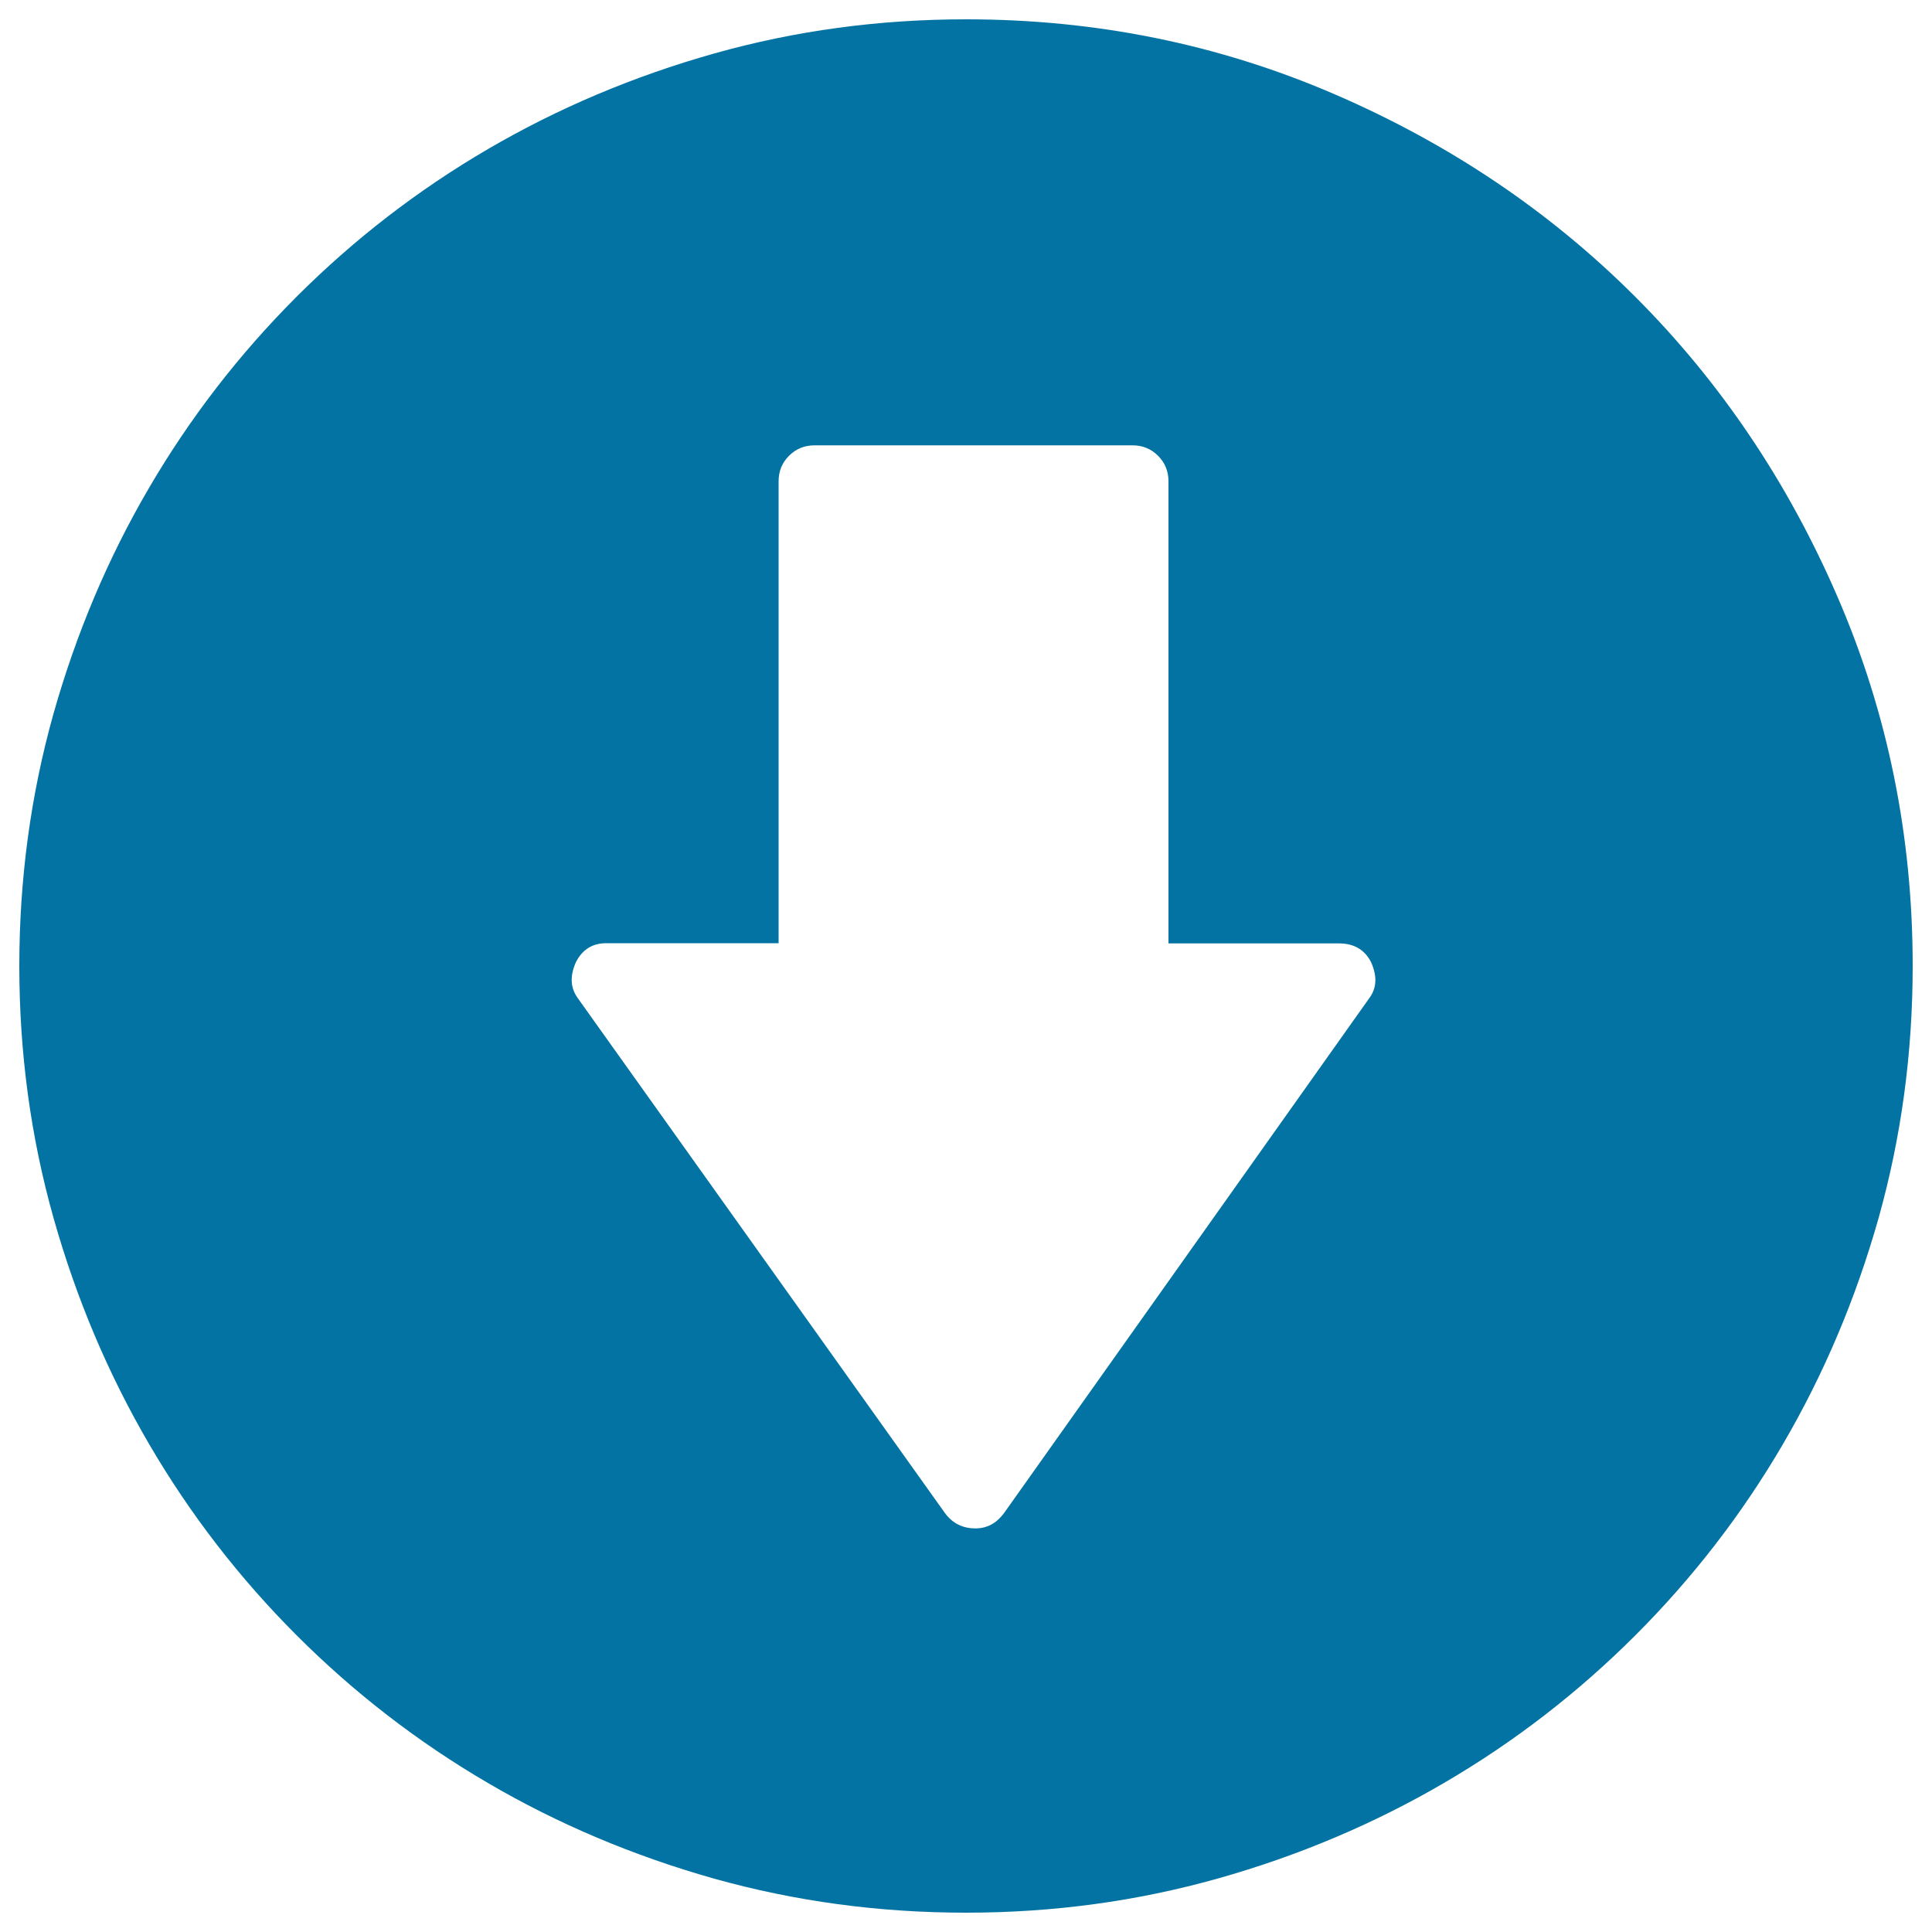
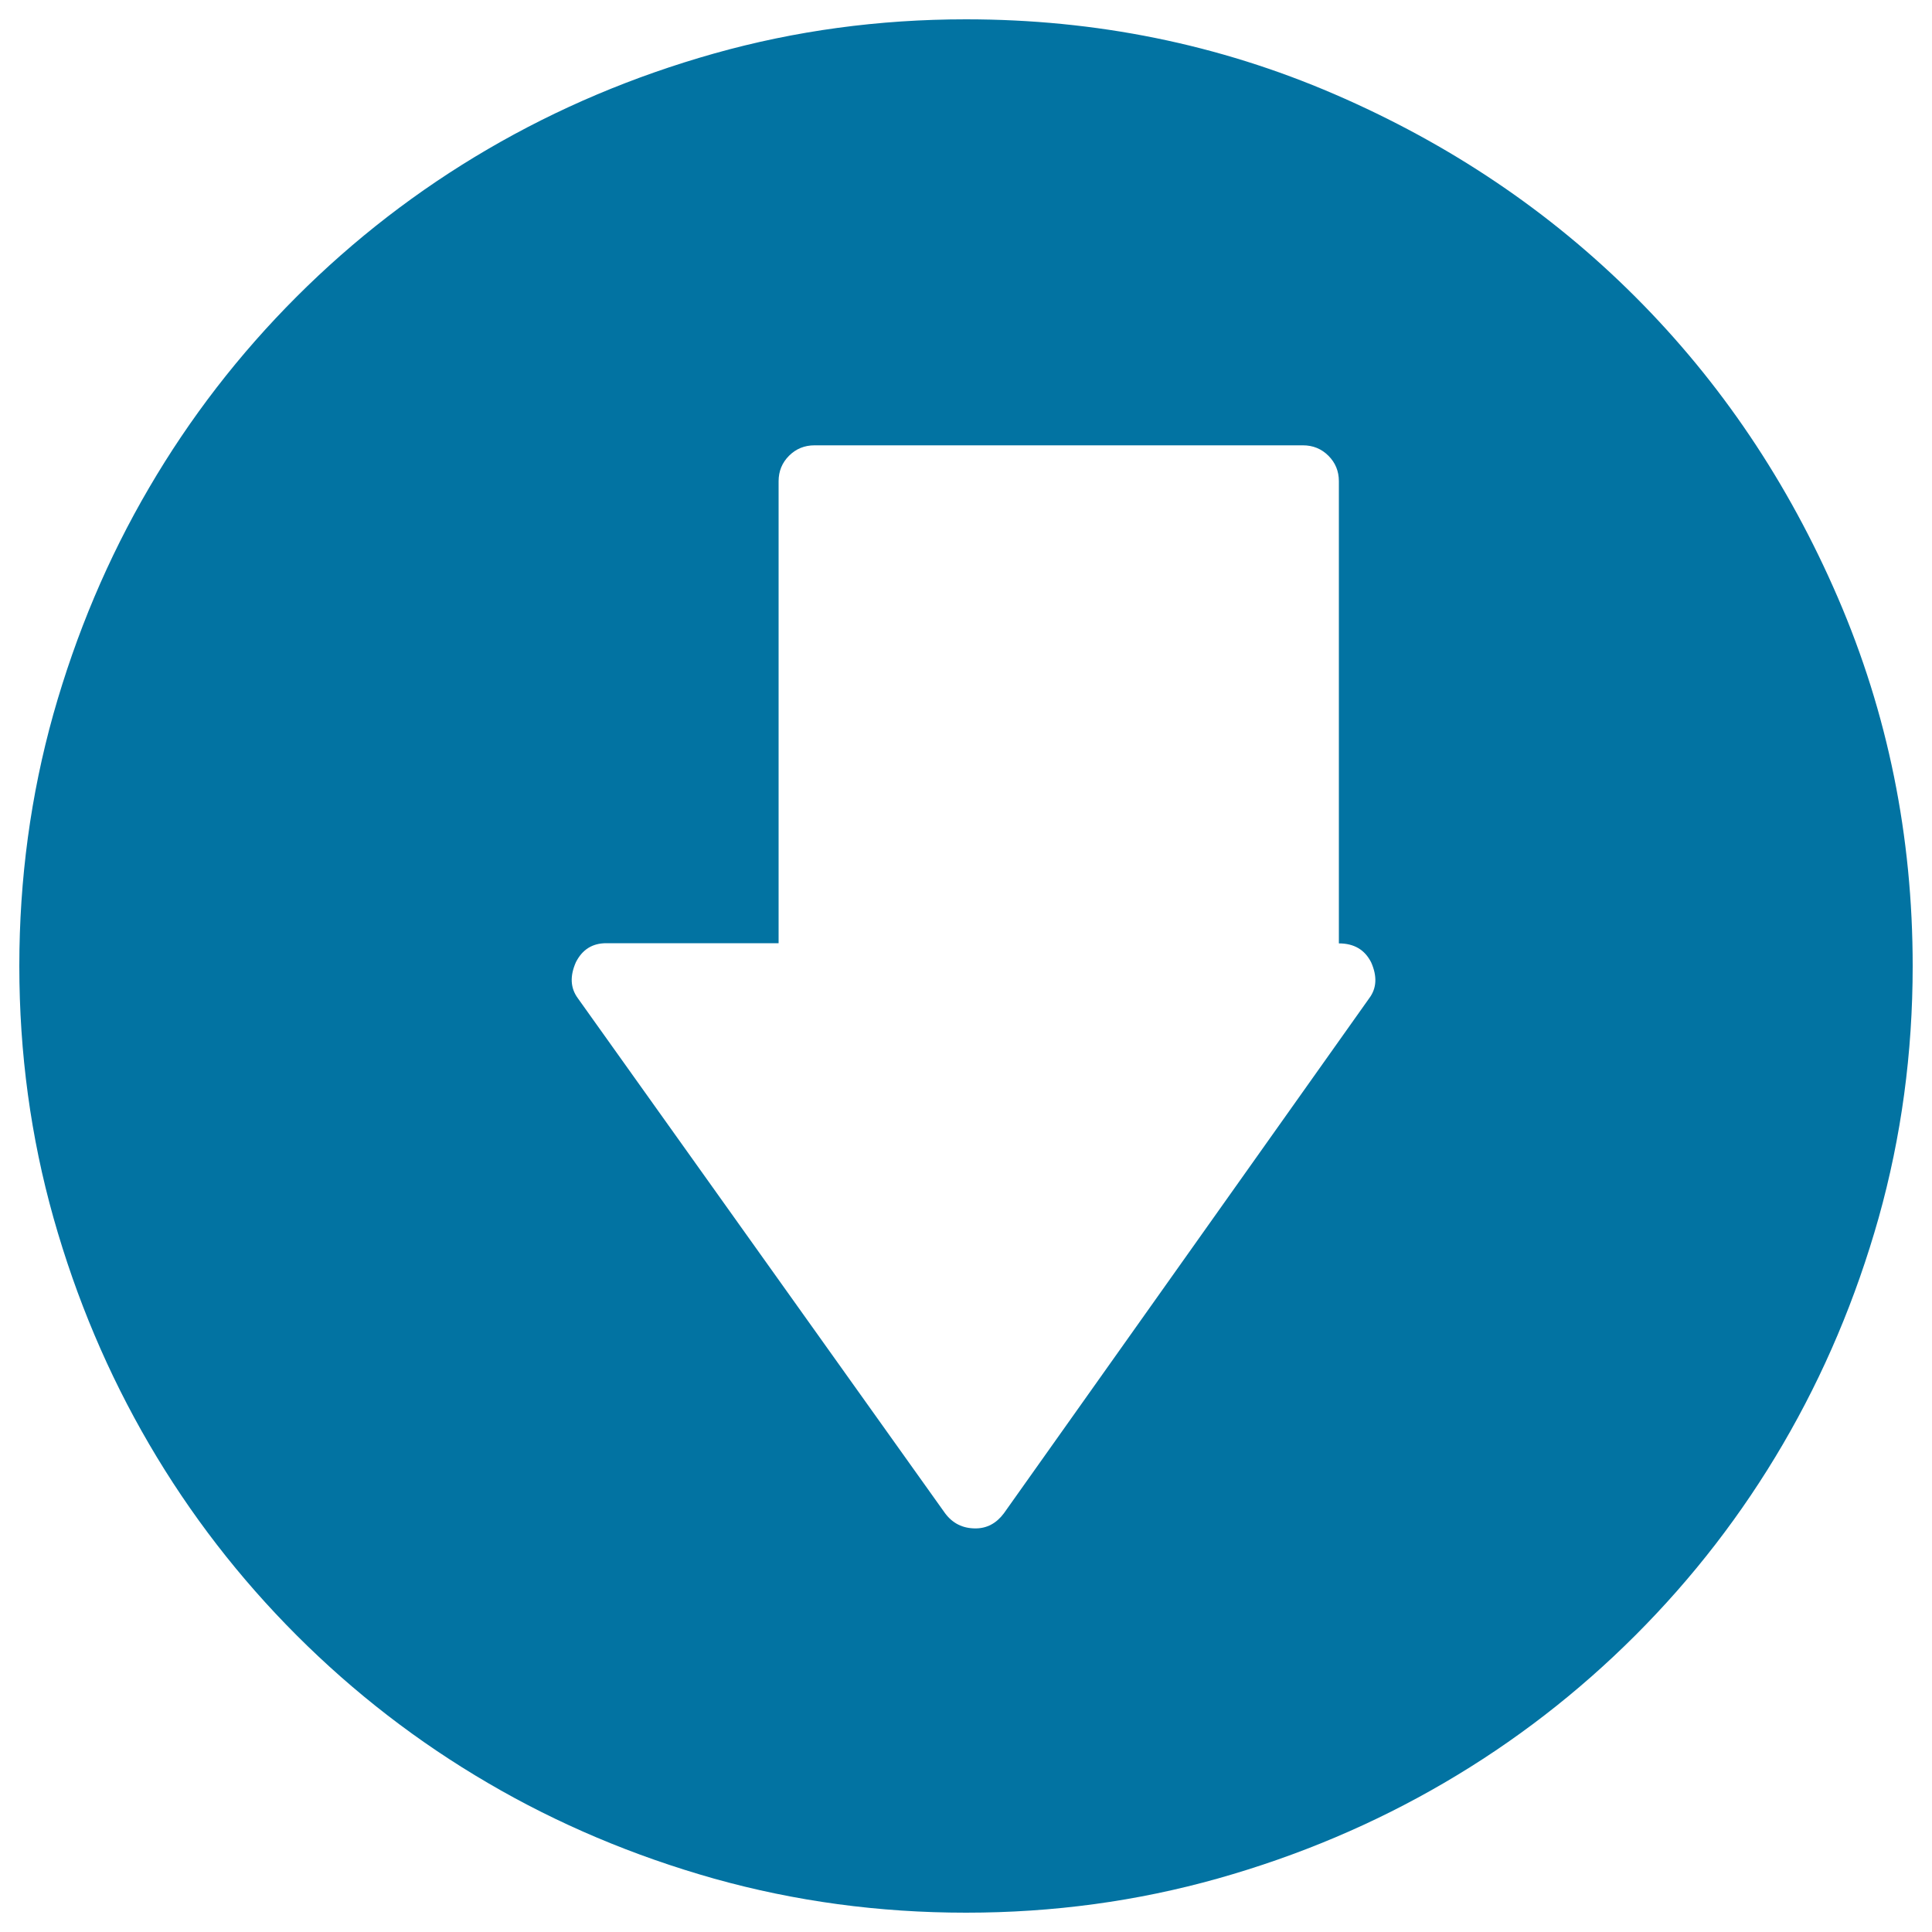
<svg xmlns="http://www.w3.org/2000/svg" viewBox="0 0 1000 1000" style="fill:#0273a2">
  <title>Download Arrow Button SVG icon</title>
  <g>
    <g>
-       <path d="M500,990c-45.1,0-88.5-5.9-130.3-17.6c-41.8-11.8-80.9-28.3-117.1-49.5c-36.3-21.2-69.3-46.7-99-76.4c-29.7-29.7-55.2-62.7-76.4-99c-21.2-36.3-37.7-75.3-49.5-117.1C15.9,588.5,10,545.1,10,500s5.9-88.5,17.6-130.3c11.8-41.8,28.3-80.9,49.5-117.1c21.2-36.3,46.7-69.3,76.4-99c29.7-29.7,62.7-55.2,99-76.4c36.3-21.2,75.3-37.7,117.1-49.5C411.5,15.9,454.9,10,500,10c67.3,0,130.8,12.9,190.6,38.7c59.8,25.8,111.7,60.8,155.8,104.9c44.1,44.1,79.1,96,104.9,155.8C977.1,369.2,990,432.7,990,500c0,45.1-5.9,88.5-17.6,130.3c-11.8,41.8-28.3,80.8-49.5,117.1c-21.2,36.3-46.7,69.3-76.4,99c-29.7,29.7-62.7,55.2-99,76.4c-36.3,21.2-75.3,37.7-117.1,49.5C588.5,984.1,545.1,990,500,990z M299.1,516.7l190.1,266.6c3.9,5.2,9.1,7.8,15.7,7.8c5.9,0,10.8-2.6,14.7-7.8l189.1-266.6c3.9-5.2,4.2-11.4,1-18.6c-3.3-6.5-8.8-9.8-16.7-9.8h-88.2V249.1c0-5.2-1.8-9.6-5.4-13.2s-8-5.4-13.2-5.4H421.6c-5.2,0-9.6,1.8-13.2,5.4s-5.4,8-5.4,13.2v239.1h-89.2c-7.2,0-12.4,3.3-15.7,9.8C294.9,505.2,295.2,511.4,299.1,516.7z" />
+       <path d="M500,990c-45.1,0-88.5-5.9-130.3-17.6c-41.8-11.8-80.9-28.3-117.1-49.5c-36.3-21.2-69.3-46.7-99-76.4c-29.7-29.7-55.2-62.7-76.4-99c-21.2-36.3-37.7-75.3-49.5-117.1C15.9,588.5,10,545.1,10,500s5.9-88.5,17.6-130.3c11.8-41.8,28.3-80.9,49.5-117.1c21.2-36.3,46.7-69.3,76.4-99c29.7-29.7,62.7-55.2,99-76.4c36.3-21.2,75.3-37.7,117.1-49.5C411.5,15.9,454.9,10,500,10c67.3,0,130.8,12.9,190.6,38.7c59.8,25.8,111.7,60.8,155.8,104.9c44.1,44.1,79.1,96,104.9,155.8C977.1,369.2,990,432.7,990,500c0,45.1-5.9,88.5-17.6,130.3c-11.8,41.8-28.3,80.8-49.5,117.1c-21.2,36.3-46.7,69.3-76.4,99c-29.7,29.7-62.7,55.2-99,76.4c-36.3,21.2-75.3,37.7-117.1,49.5C588.5,984.1,545.1,990,500,990z M299.1,516.7l190.1,266.6c3.9,5.2,9.1,7.8,15.7,7.8c5.9,0,10.8-2.6,14.7-7.8l189.1-266.6c3.9-5.2,4.2-11.4,1-18.6c-3.3-6.5-8.8-9.8-16.7-9.8V249.1c0-5.2-1.8-9.6-5.4-13.2s-8-5.4-13.2-5.4H421.6c-5.2,0-9.6,1.8-13.2,5.4s-5.4,8-5.4,13.2v239.1h-89.2c-7.2,0-12.4,3.3-15.7,9.8C294.9,505.2,295.2,511.4,299.1,516.7z" />
    </g>
  </g>
</svg>